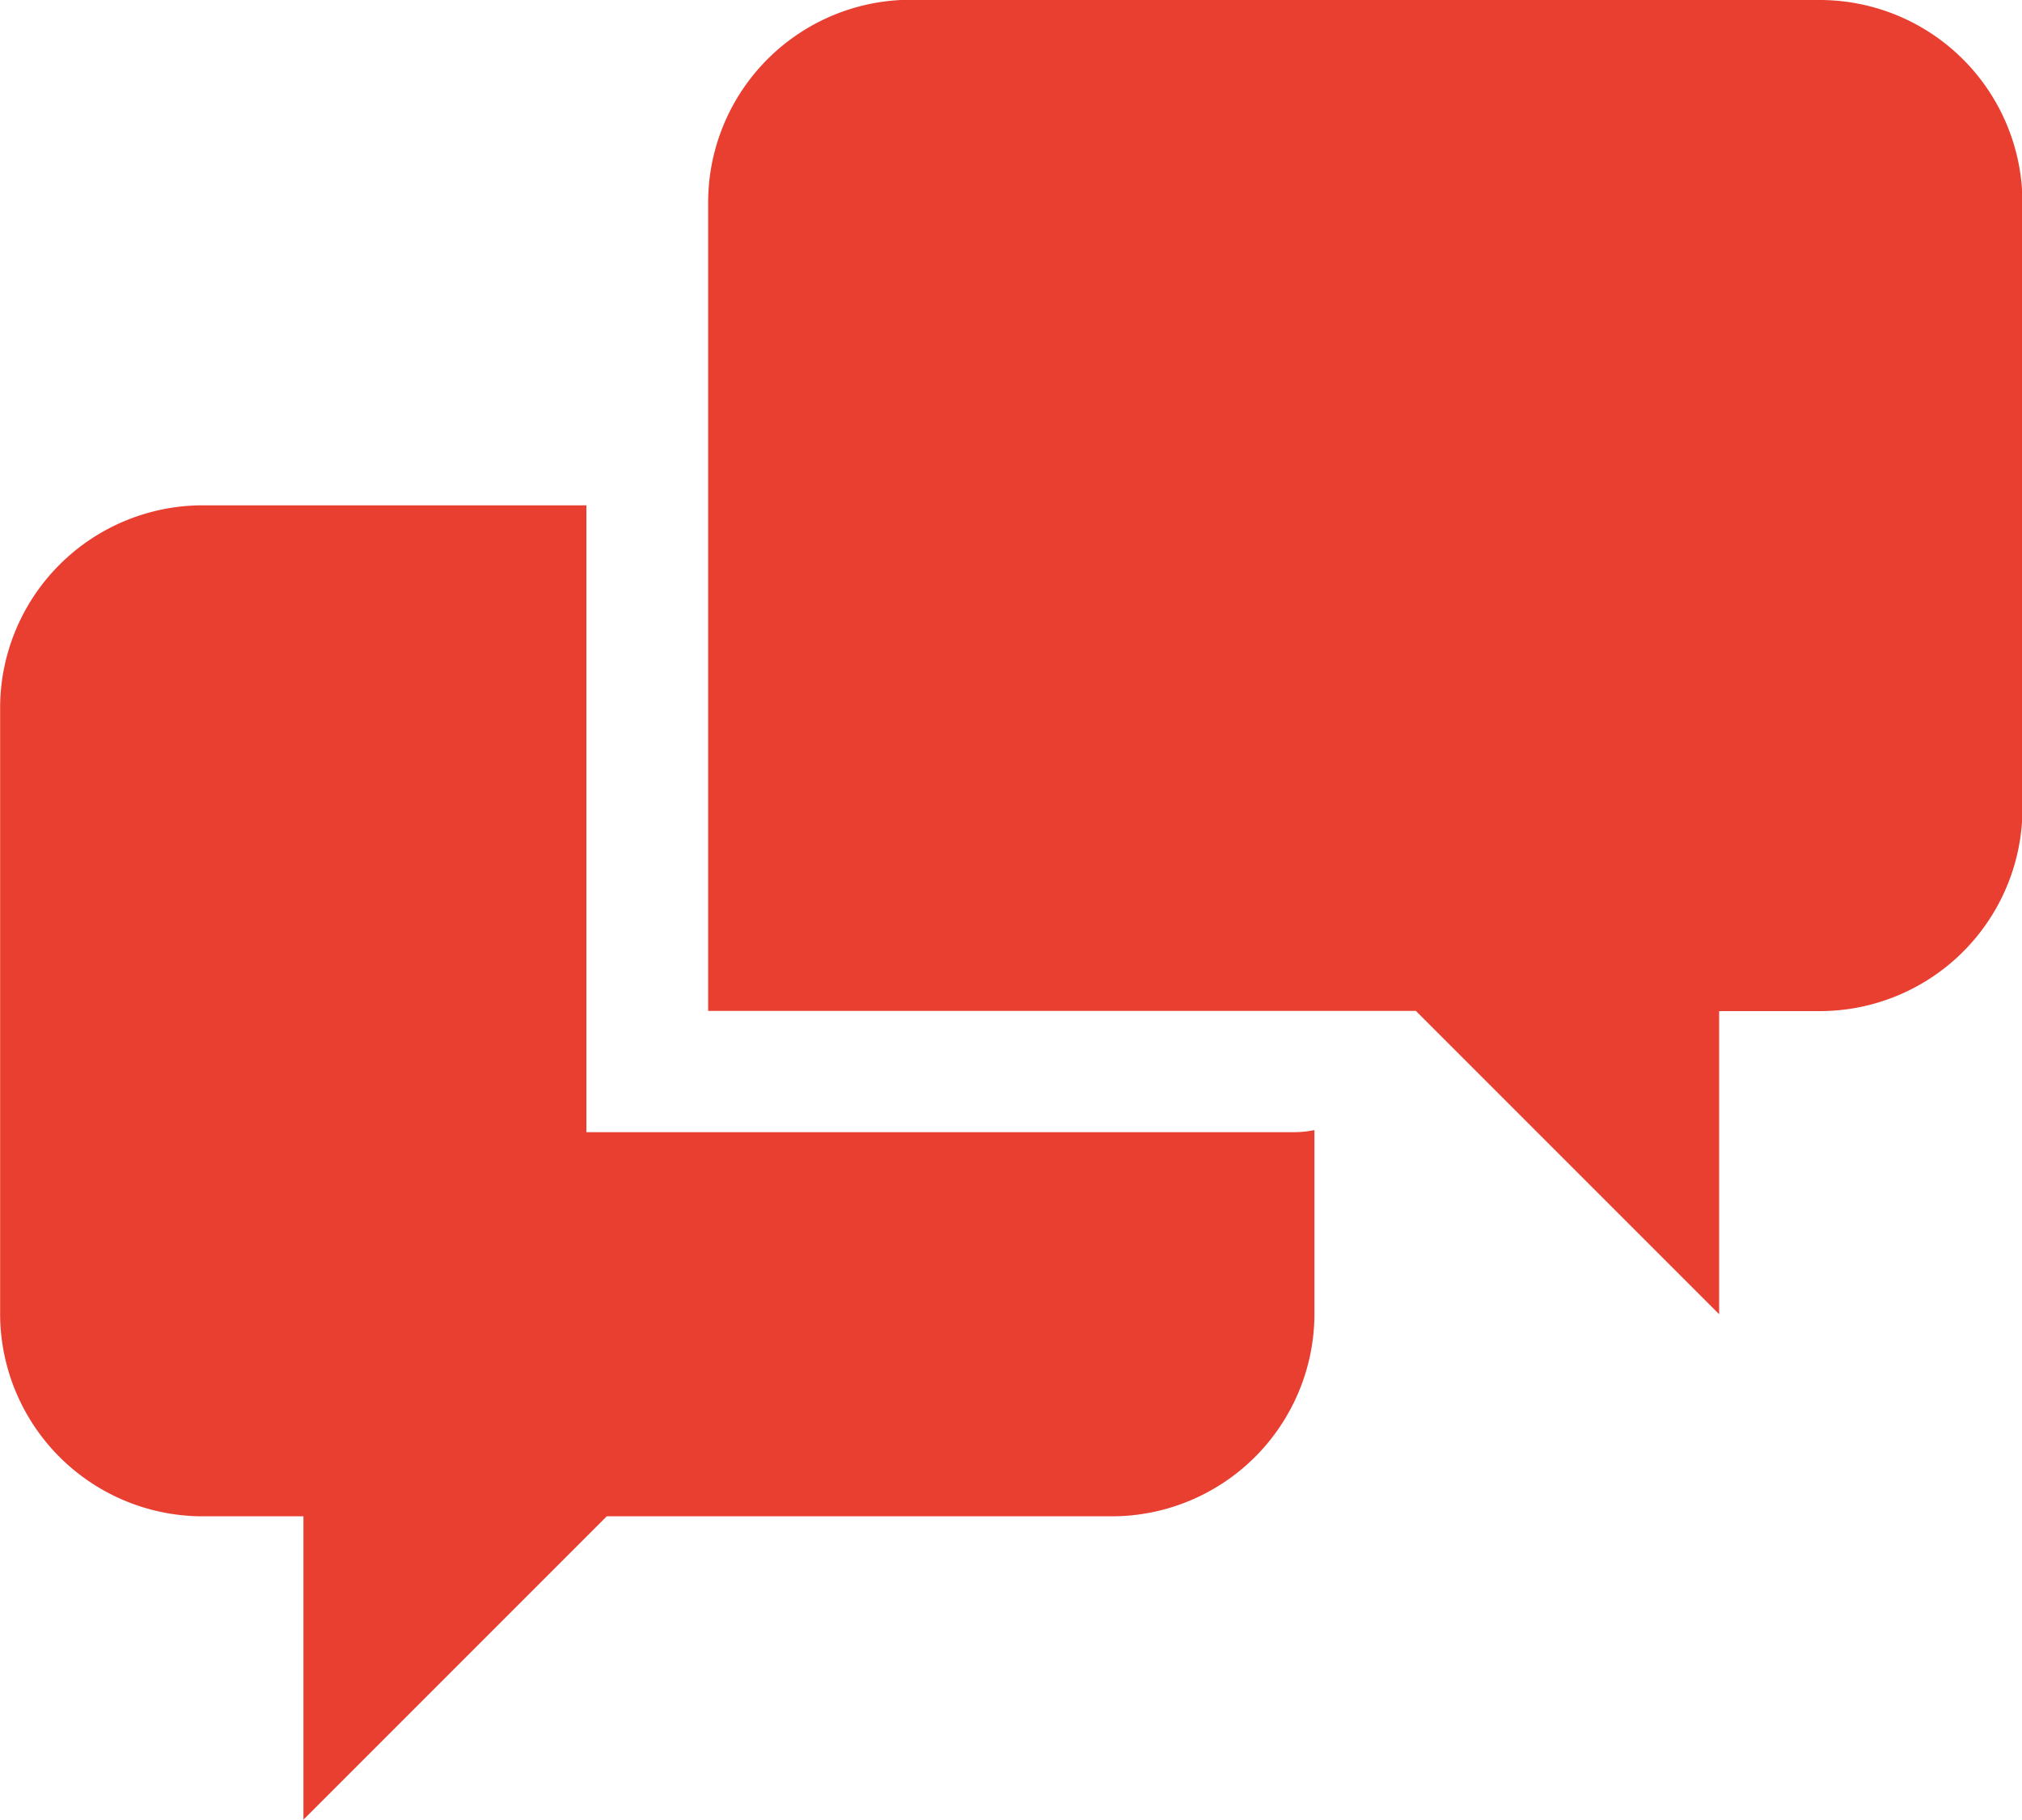
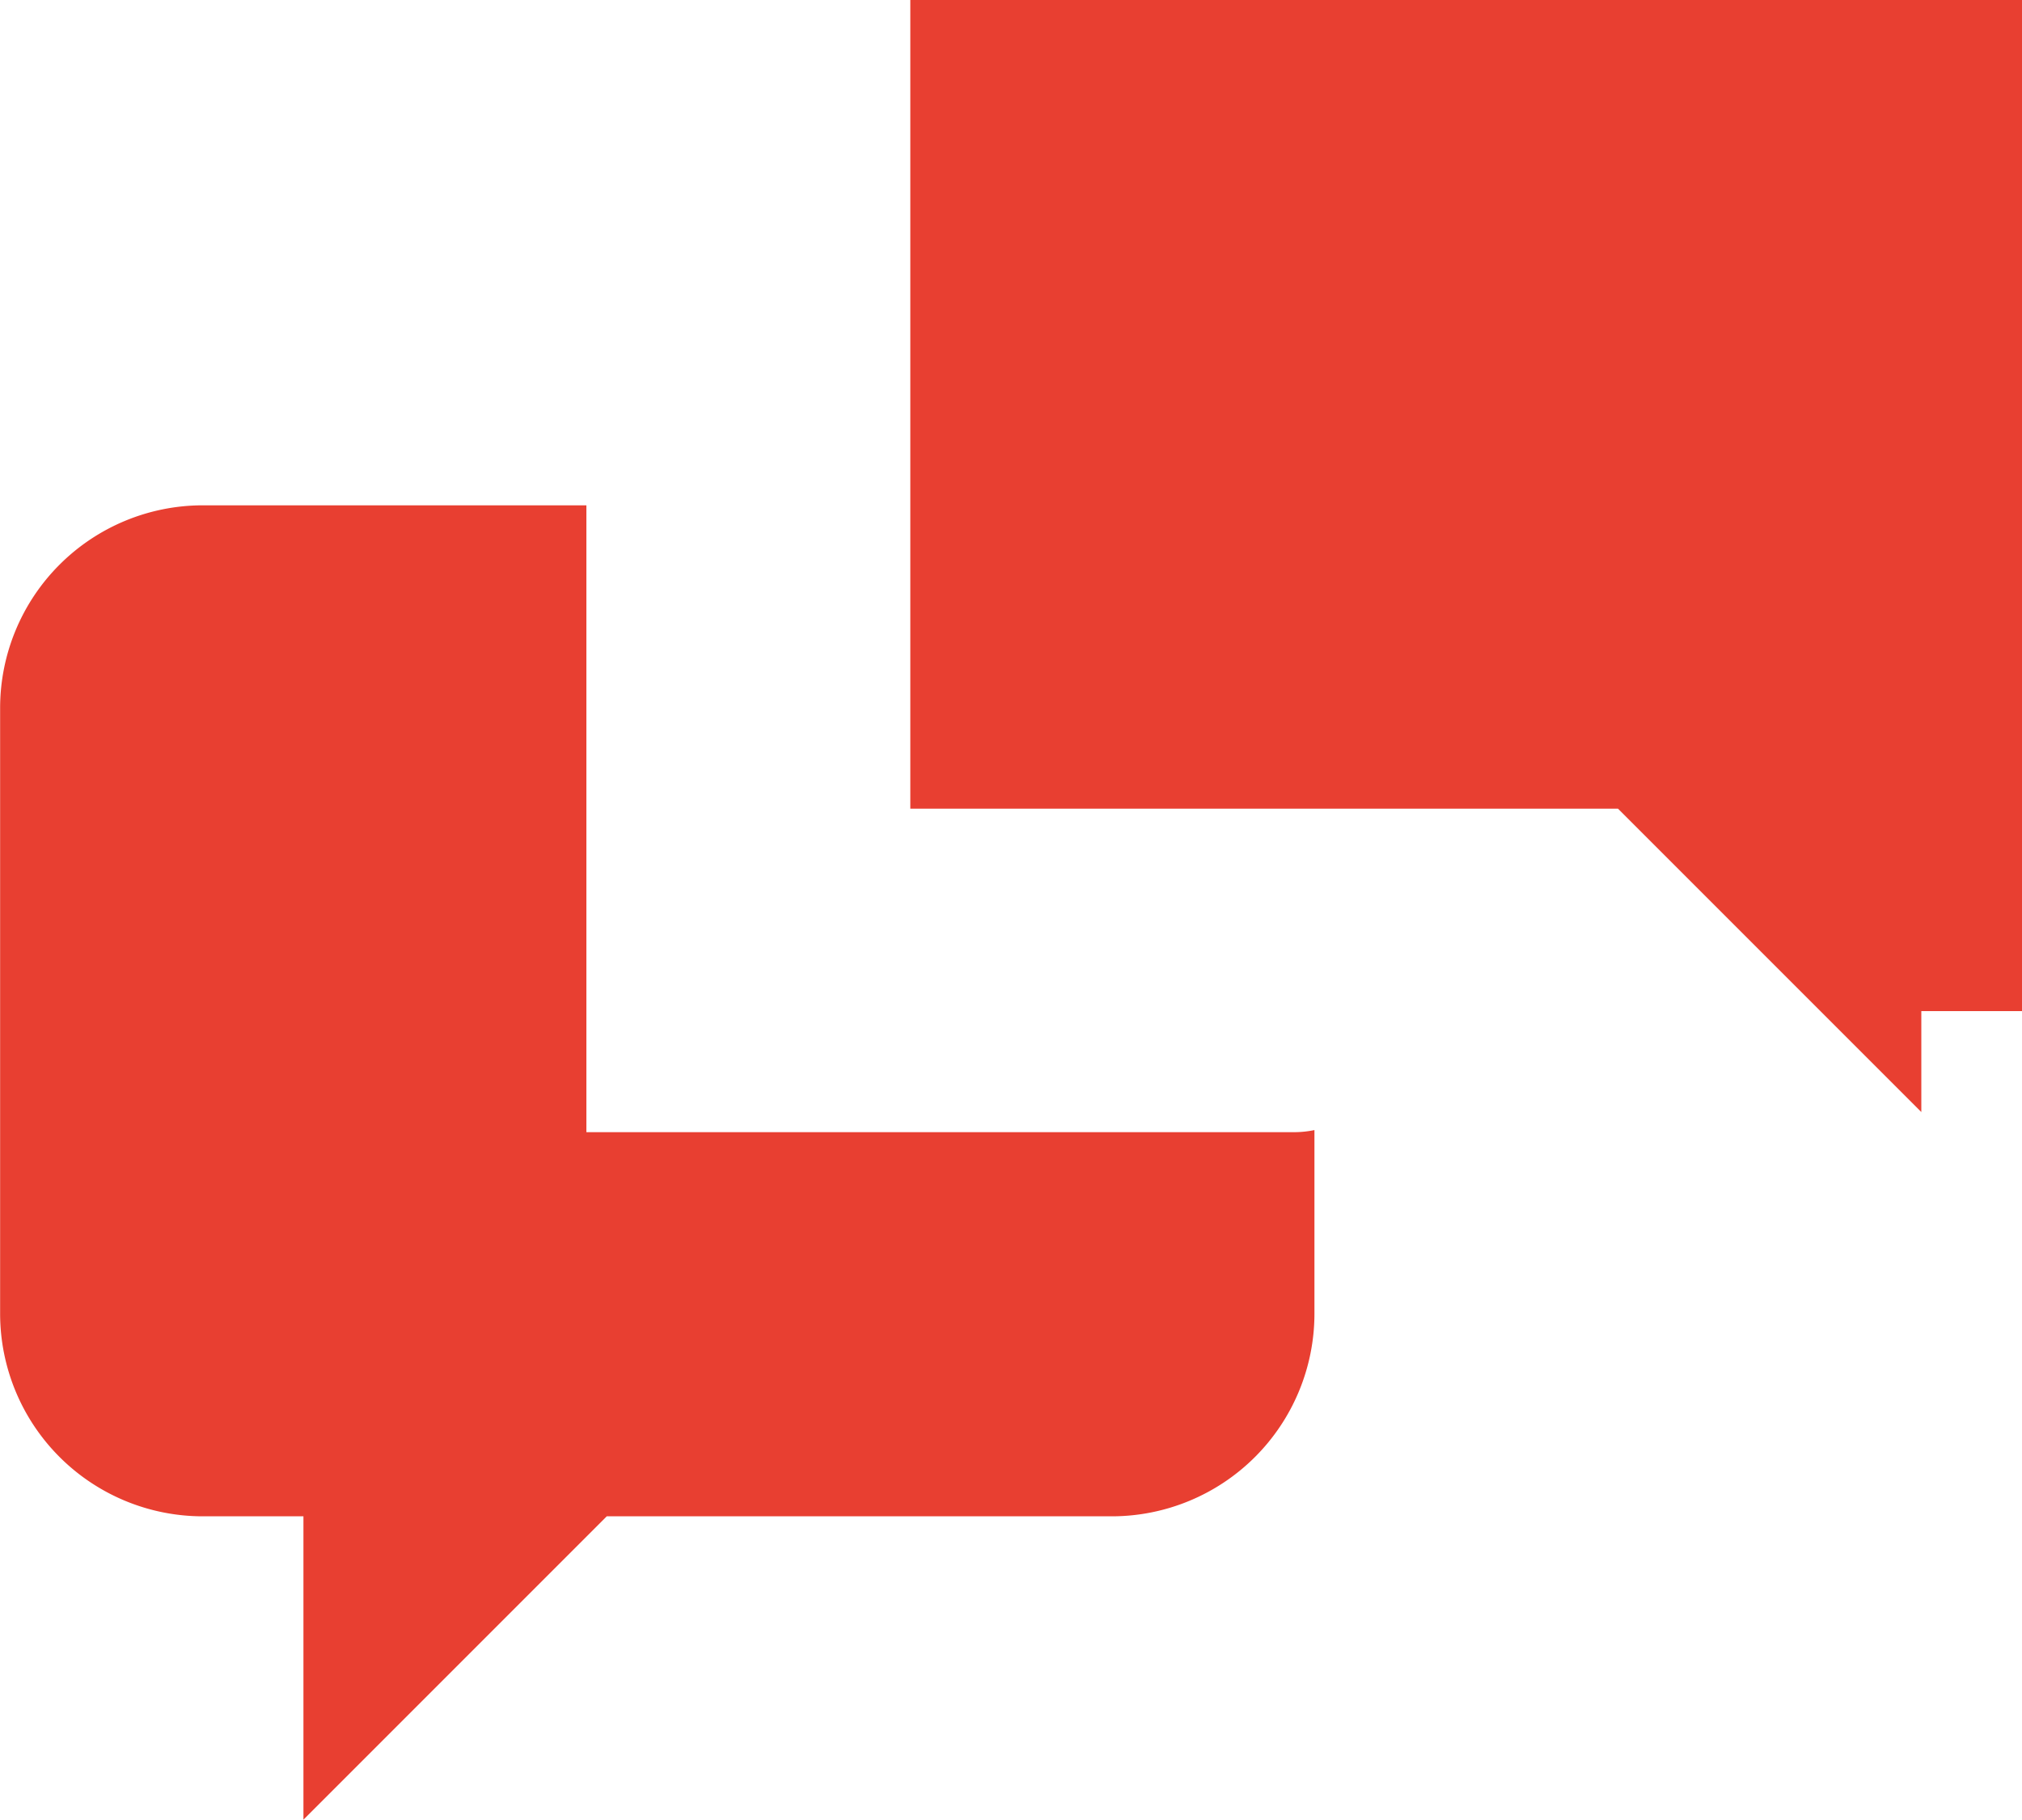
<svg xmlns="http://www.w3.org/2000/svg" width="17.372" height="15.635" viewBox="0 0 17.372 15.635">
  <g id="Group_360" data-name="Group 360" transform="translate(-1104.192 -949.474)">
-     <path id="Path_182" data-name="Path 182" d="M1109.23,959.2v-5.385h-3.3a1.742,1.742,0,0,0-1.737,1.737v5.211a1.742,1.742,0,0,0,1.737,1.737h.869v2.606l2.606-2.606h4.343a1.742,1.742,0,0,0,1.737-1.737v-1.581a.873.873,0,0,1-.174.018Zm10.6-9.728h-7.817a1.742,1.742,0,0,0-1.737,1.737v6.949h6.08l2.606,2.606V958.16h.869a1.742,1.742,0,0,0,1.737-1.737v-5.211A1.742,1.742,0,0,0,1119.827,949.474Z" fill="#e83f31" />
+     <path id="Path_182" data-name="Path 182" d="M1109.23,959.2v-5.385h-3.3a1.742,1.742,0,0,0-1.737,1.737v5.211a1.742,1.742,0,0,0,1.737,1.737h.869v2.606l2.606-2.606h4.343a1.742,1.742,0,0,0,1.737-1.737v-1.581a.873.873,0,0,1-.174.018Zm10.6-9.728h-7.817v6.949h6.08l2.606,2.606V958.16h.869a1.742,1.742,0,0,0,1.737-1.737v-5.211A1.742,1.742,0,0,0,1119.827,949.474Z" fill="#e83f31" />
  </g>
</svg>